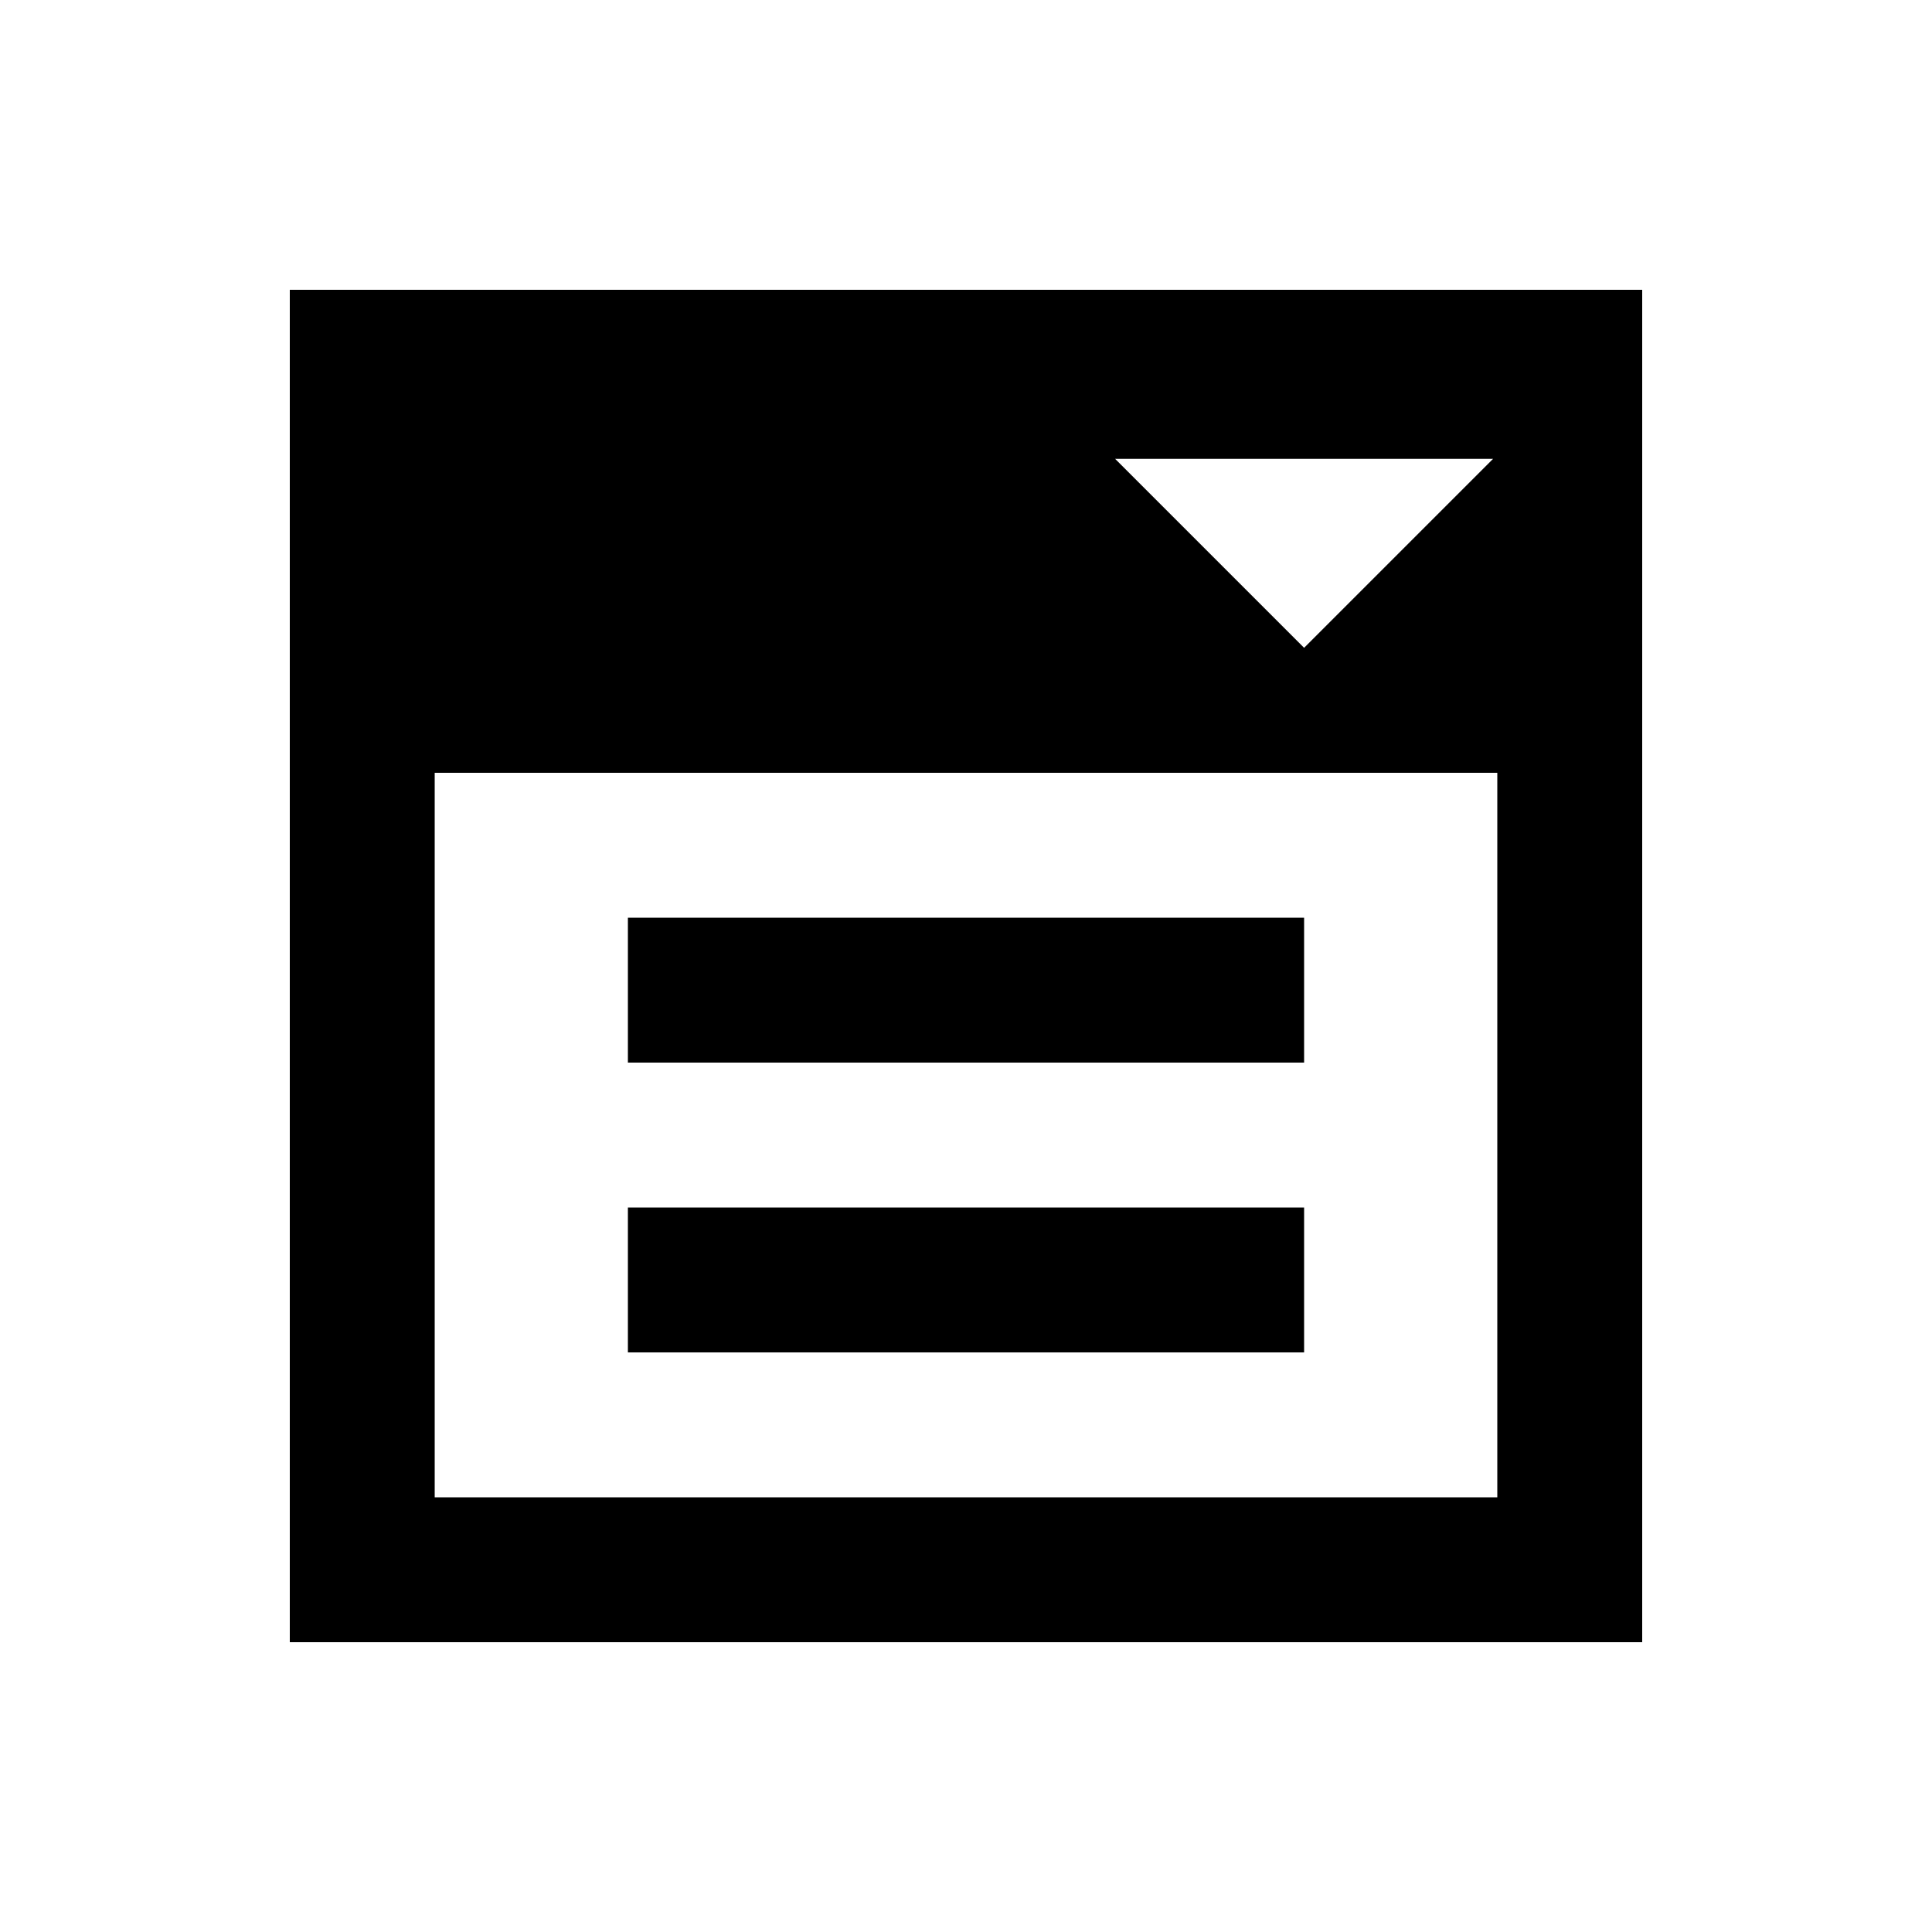
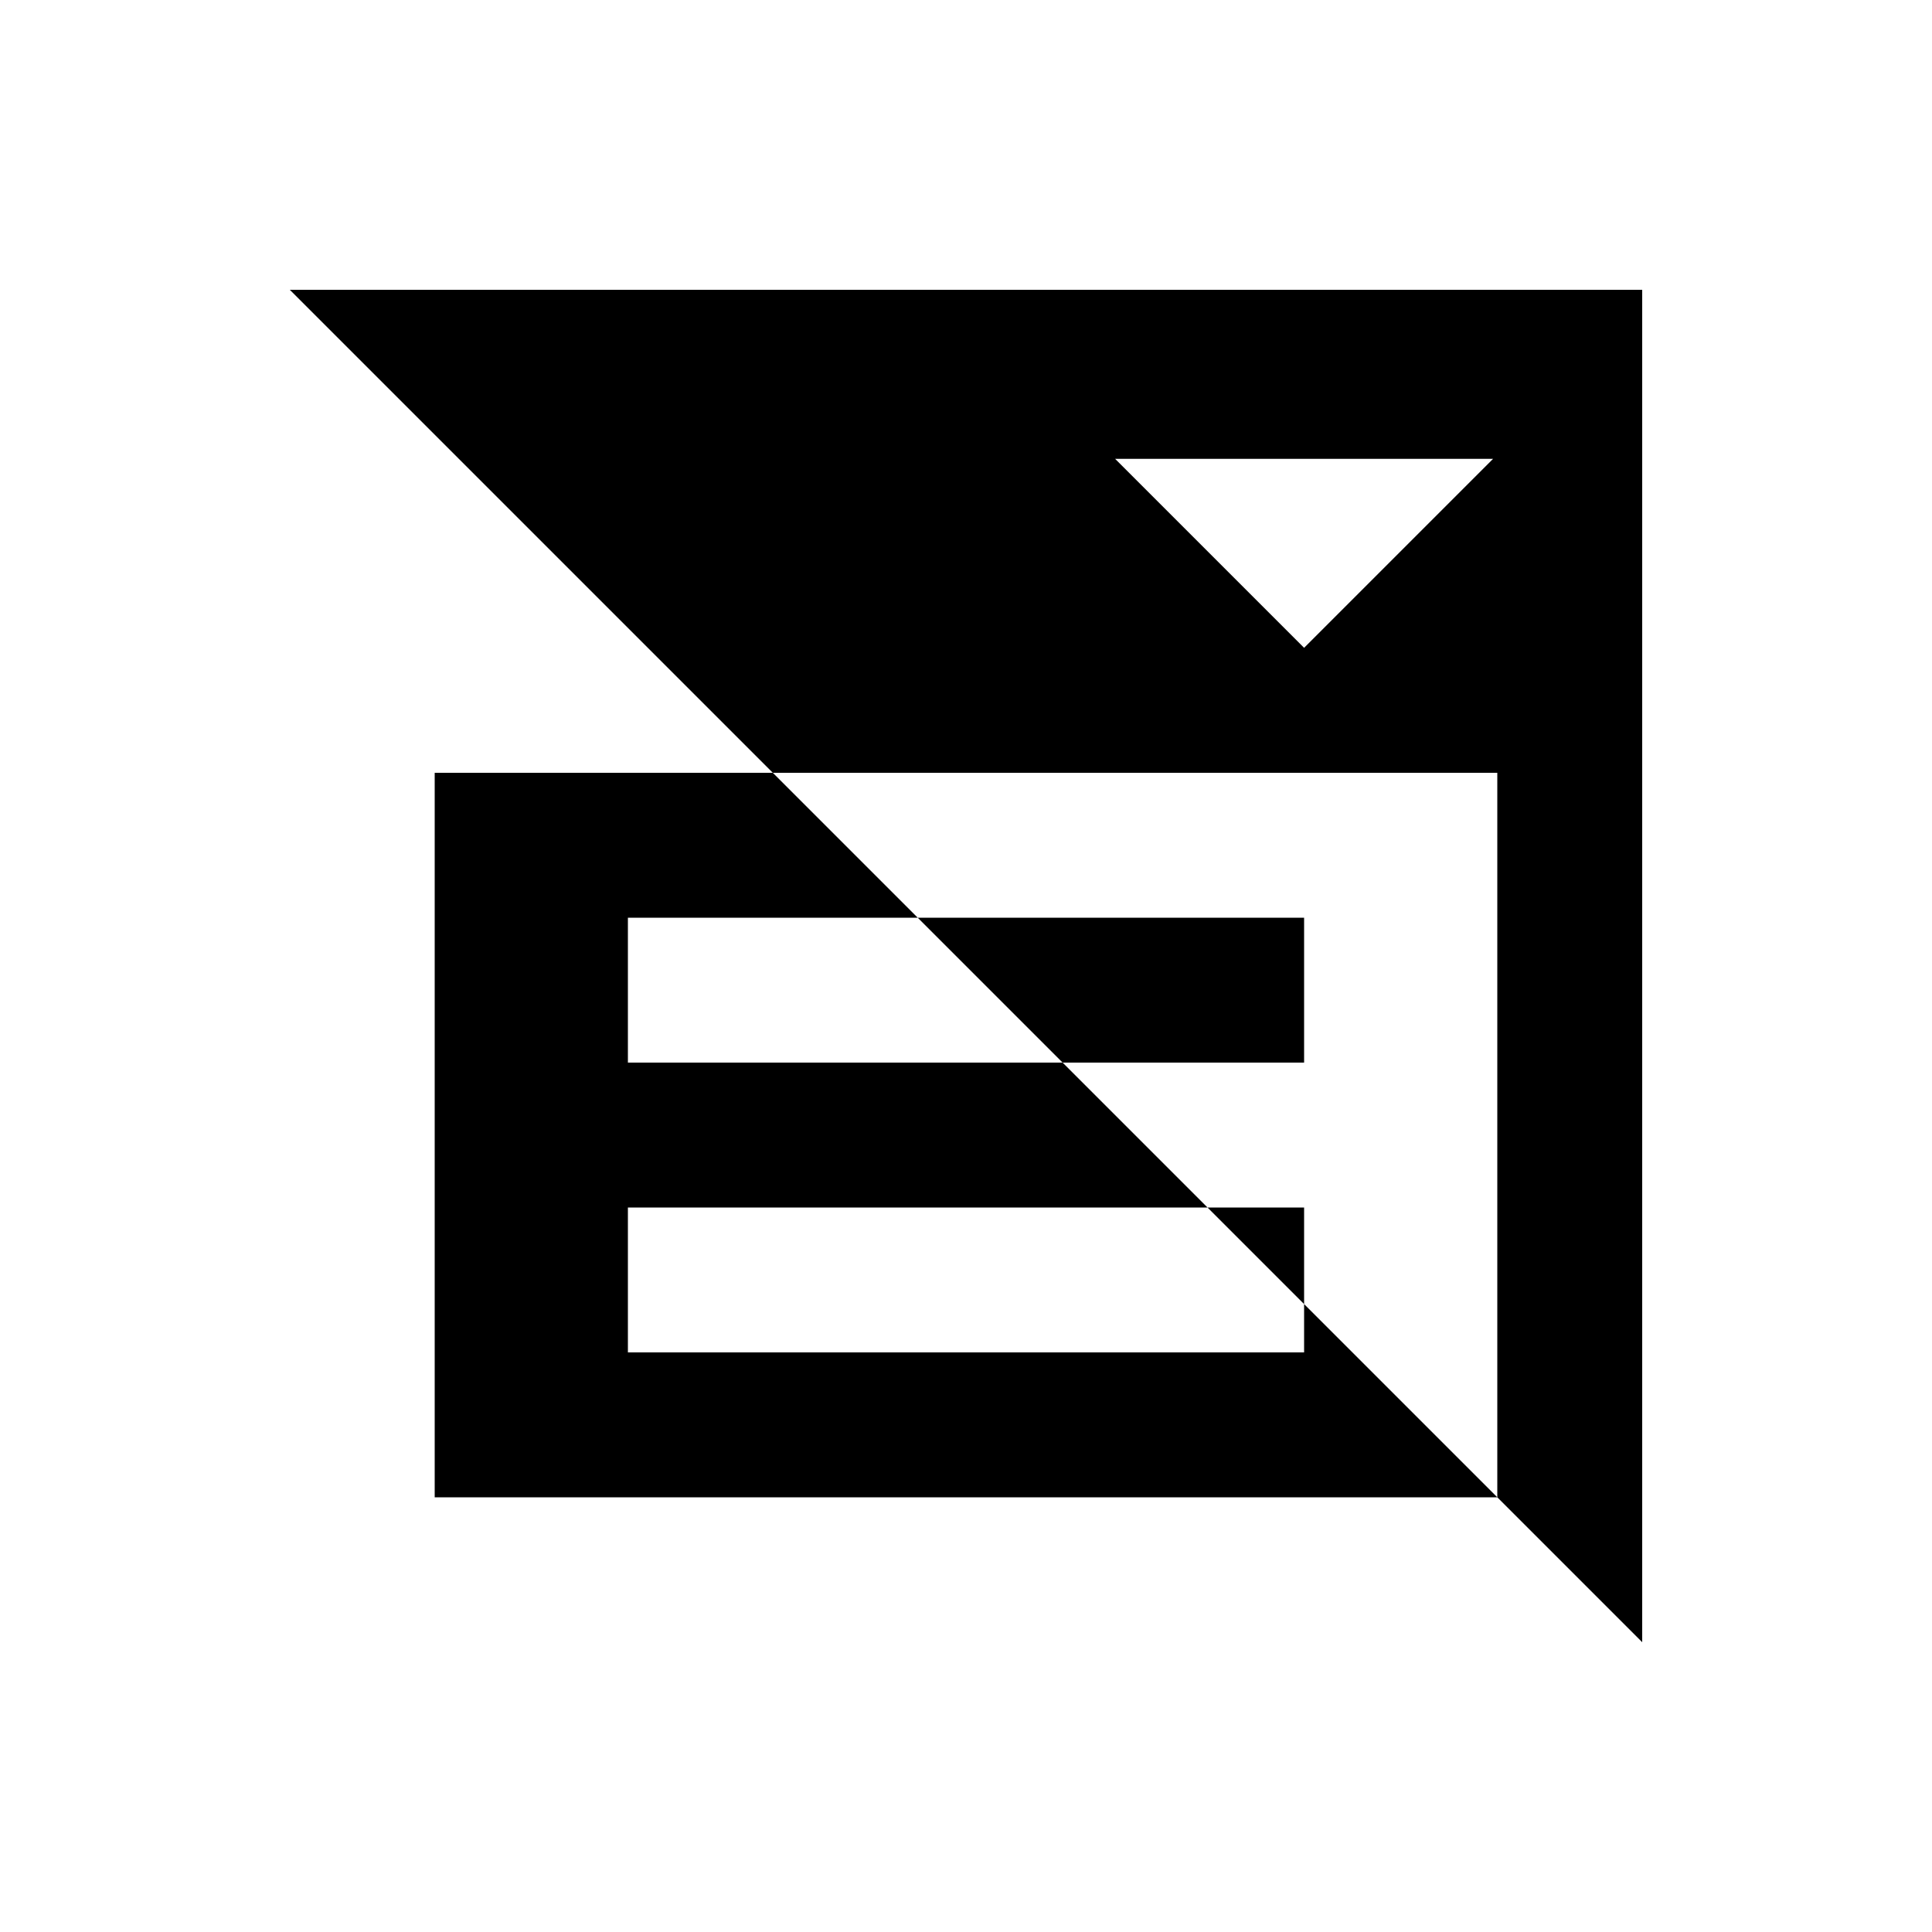
<svg xmlns="http://www.w3.org/2000/svg" viewBox="0 0 640 640">
-   <path fill="currentColor" d="M144 256L144 496L496 496L496 256L144 256zM96 96L544 96L544 544L96 544L96 96zM208 304L432 304L432 352L208 352L208 304zM208 400L432 400L432 448L208 448L208 400zM408 152L369.4 152C413.6 196.2 429.5 212.1 432 214.6C444.2 202.4 484.1 162.5 494.6 152L408 152z" />
+   <path fill="currentColor" d="M144 256L144 496L496 496L496 256L144 256zM96 96L544 96L544 544L96 96zM208 304L432 304L432 352L208 352L208 304zM208 400L432 400L432 448L208 448L208 400zM408 152L369.4 152C413.6 196.2 429.5 212.1 432 214.6C444.2 202.4 484.1 162.5 494.6 152L408 152z" />
</svg>